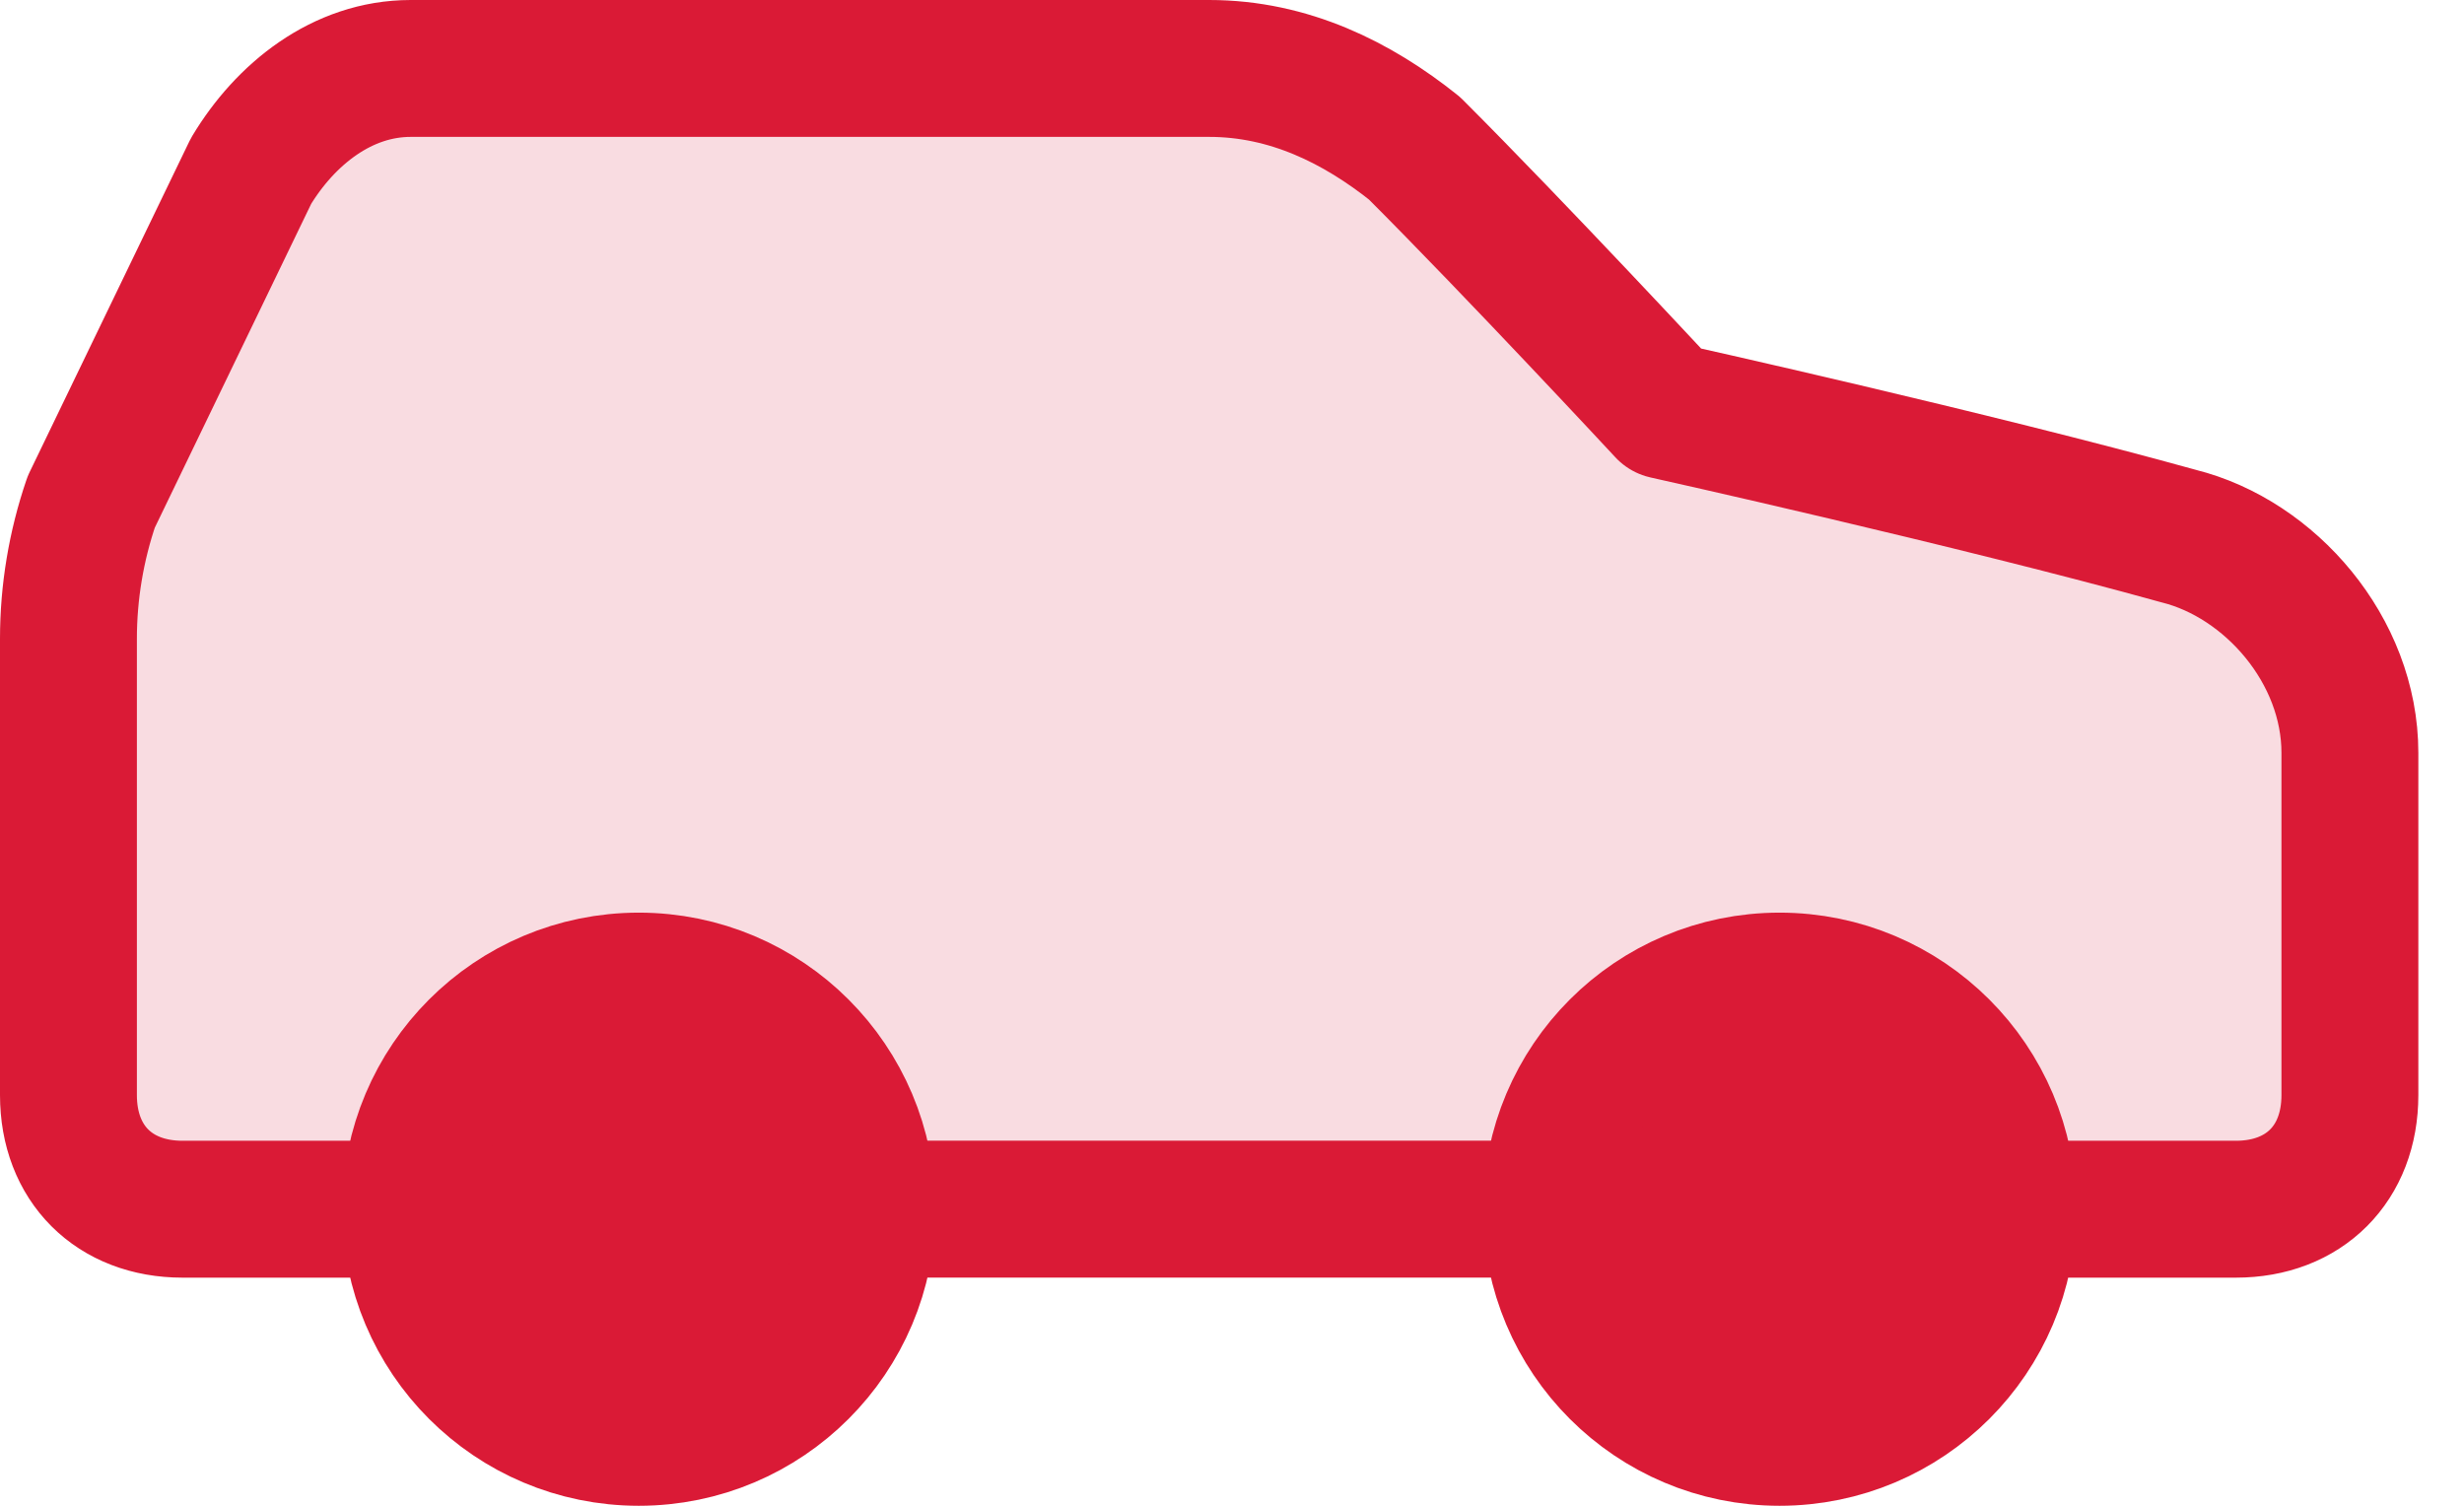
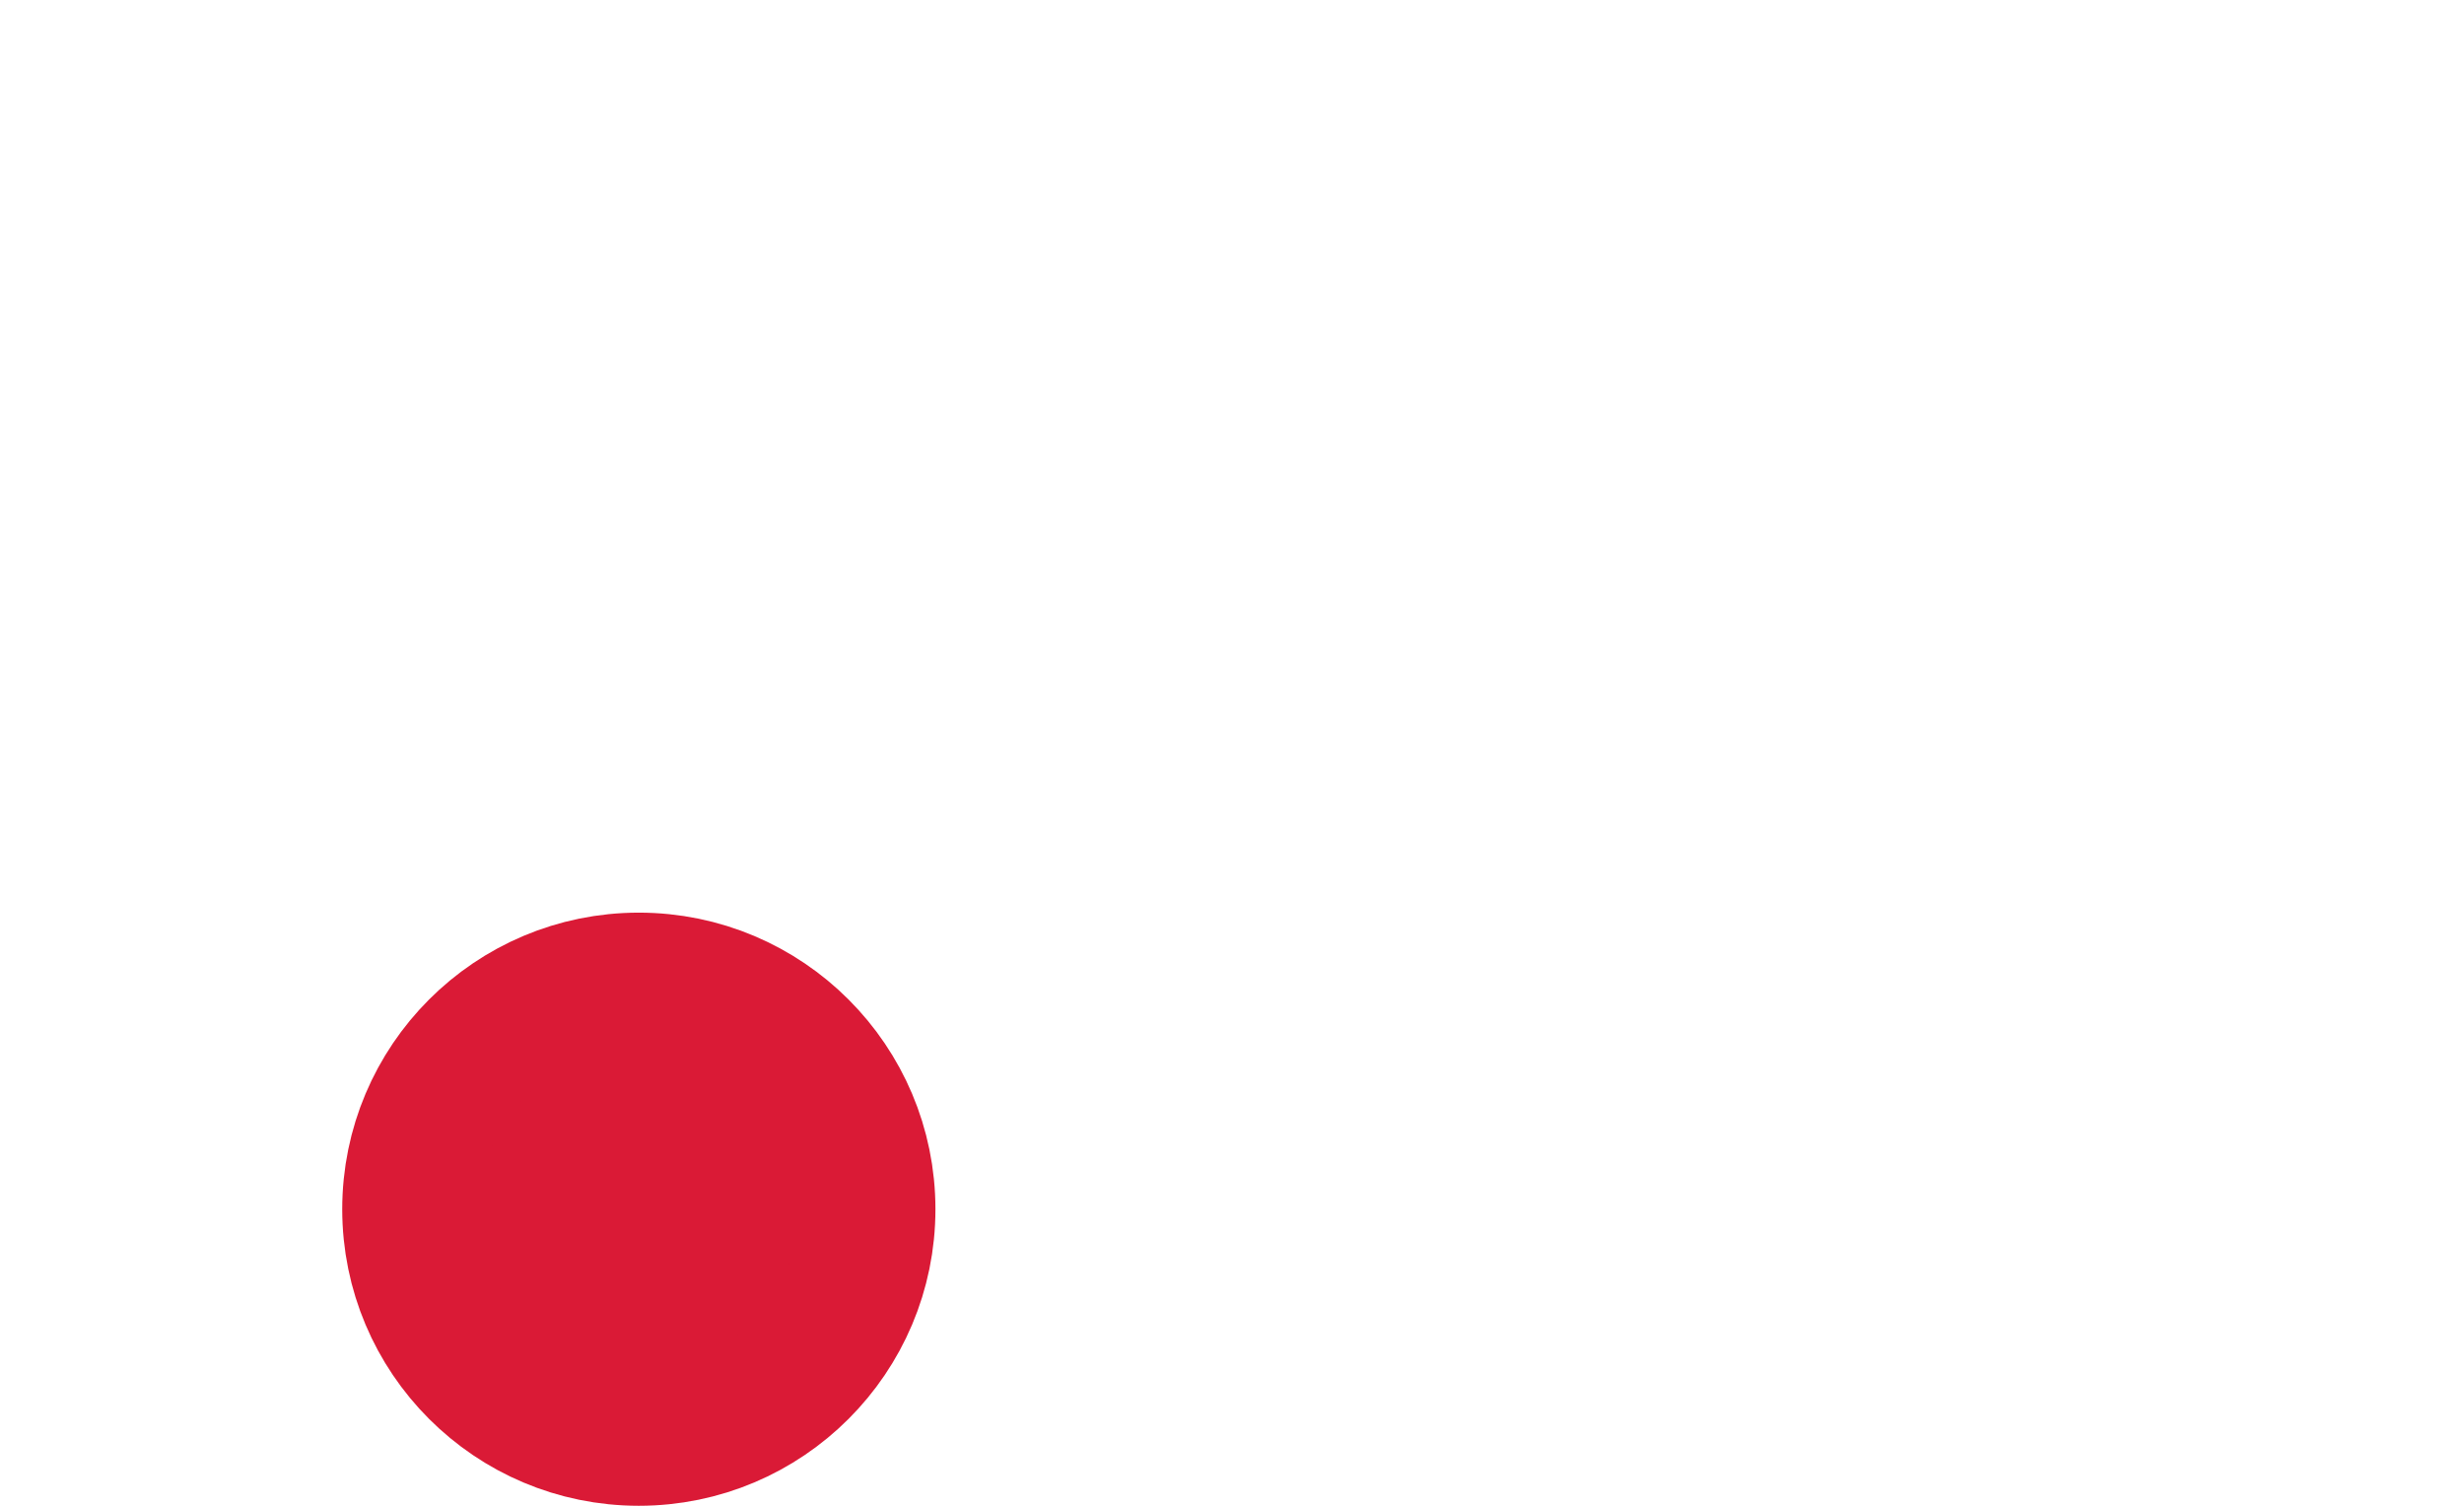
<svg xmlns="http://www.w3.org/2000/svg" width="36" height="22" viewBox="0 0 36 22" fill="none">
-   <path d="M29.333 17.667H32.667C33.667 17.667 34.333 17 34.333 16V11C34.333 9.5 33.167 8.167 31.833 7.833C28.833 7 24.333 6 24.333 6C24.333 6 22.167 3.667 20.667 2.167C19.833 1.5 18.833 1 17.667 1H6C5 1 4.167 1.667 3.667 2.5L1.333 7.333C1.113 7.977 1 8.653 1 9.333V16C1 17 1.667 17.667 2.667 17.667H6" fill="#DA1A36" fill-opacity="0.15" />
-   <path d="M29.333 17.667H32.667C33.667 17.667 34.333 17 34.333 16V11C34.333 9.5 33.167 8.167 31.833 7.833C28.833 7 24.333 6 24.333 6C24.333 6 22.167 3.667 20.667 2.167C19.833 1.5 18.833 1 17.667 1H6C5 1 4.167 1.667 3.667 2.5L1.333 7.333C1.113 7.977 1 8.653 1 9.333V16C1 17 1.667 17.667 2.667 17.667H6" stroke="#DA1A36" stroke-width="2" stroke-linecap="round" stroke-linejoin="round" />
  <path d="M9.333 21C11.174 21 12.667 19.508 12.667 17.667C12.667 15.826 11.174 14.334 9.333 14.334C7.492 14.334 6 15.826 6 17.667C6 19.508 7.492 21 9.333 21Z" fill="#DA1A36" stroke="#DA1A36" stroke-width="2" stroke-linecap="round" stroke-linejoin="round" />
-   <path d="M12.667 17.666H22.667" stroke="#DA1A36" stroke-width="2" stroke-linecap="round" stroke-linejoin="round" />
-   <path d="M26 21C27.841 21 29.334 19.508 29.334 17.667C29.334 15.826 27.841 14.334 26 14.334C24.159 14.334 22.667 15.826 22.667 17.667C22.667 19.508 24.159 21 26 21Z" fill="#DA1A36" stroke="#DA1A36" stroke-width="2" stroke-linecap="round" stroke-linejoin="round" />
</svg>